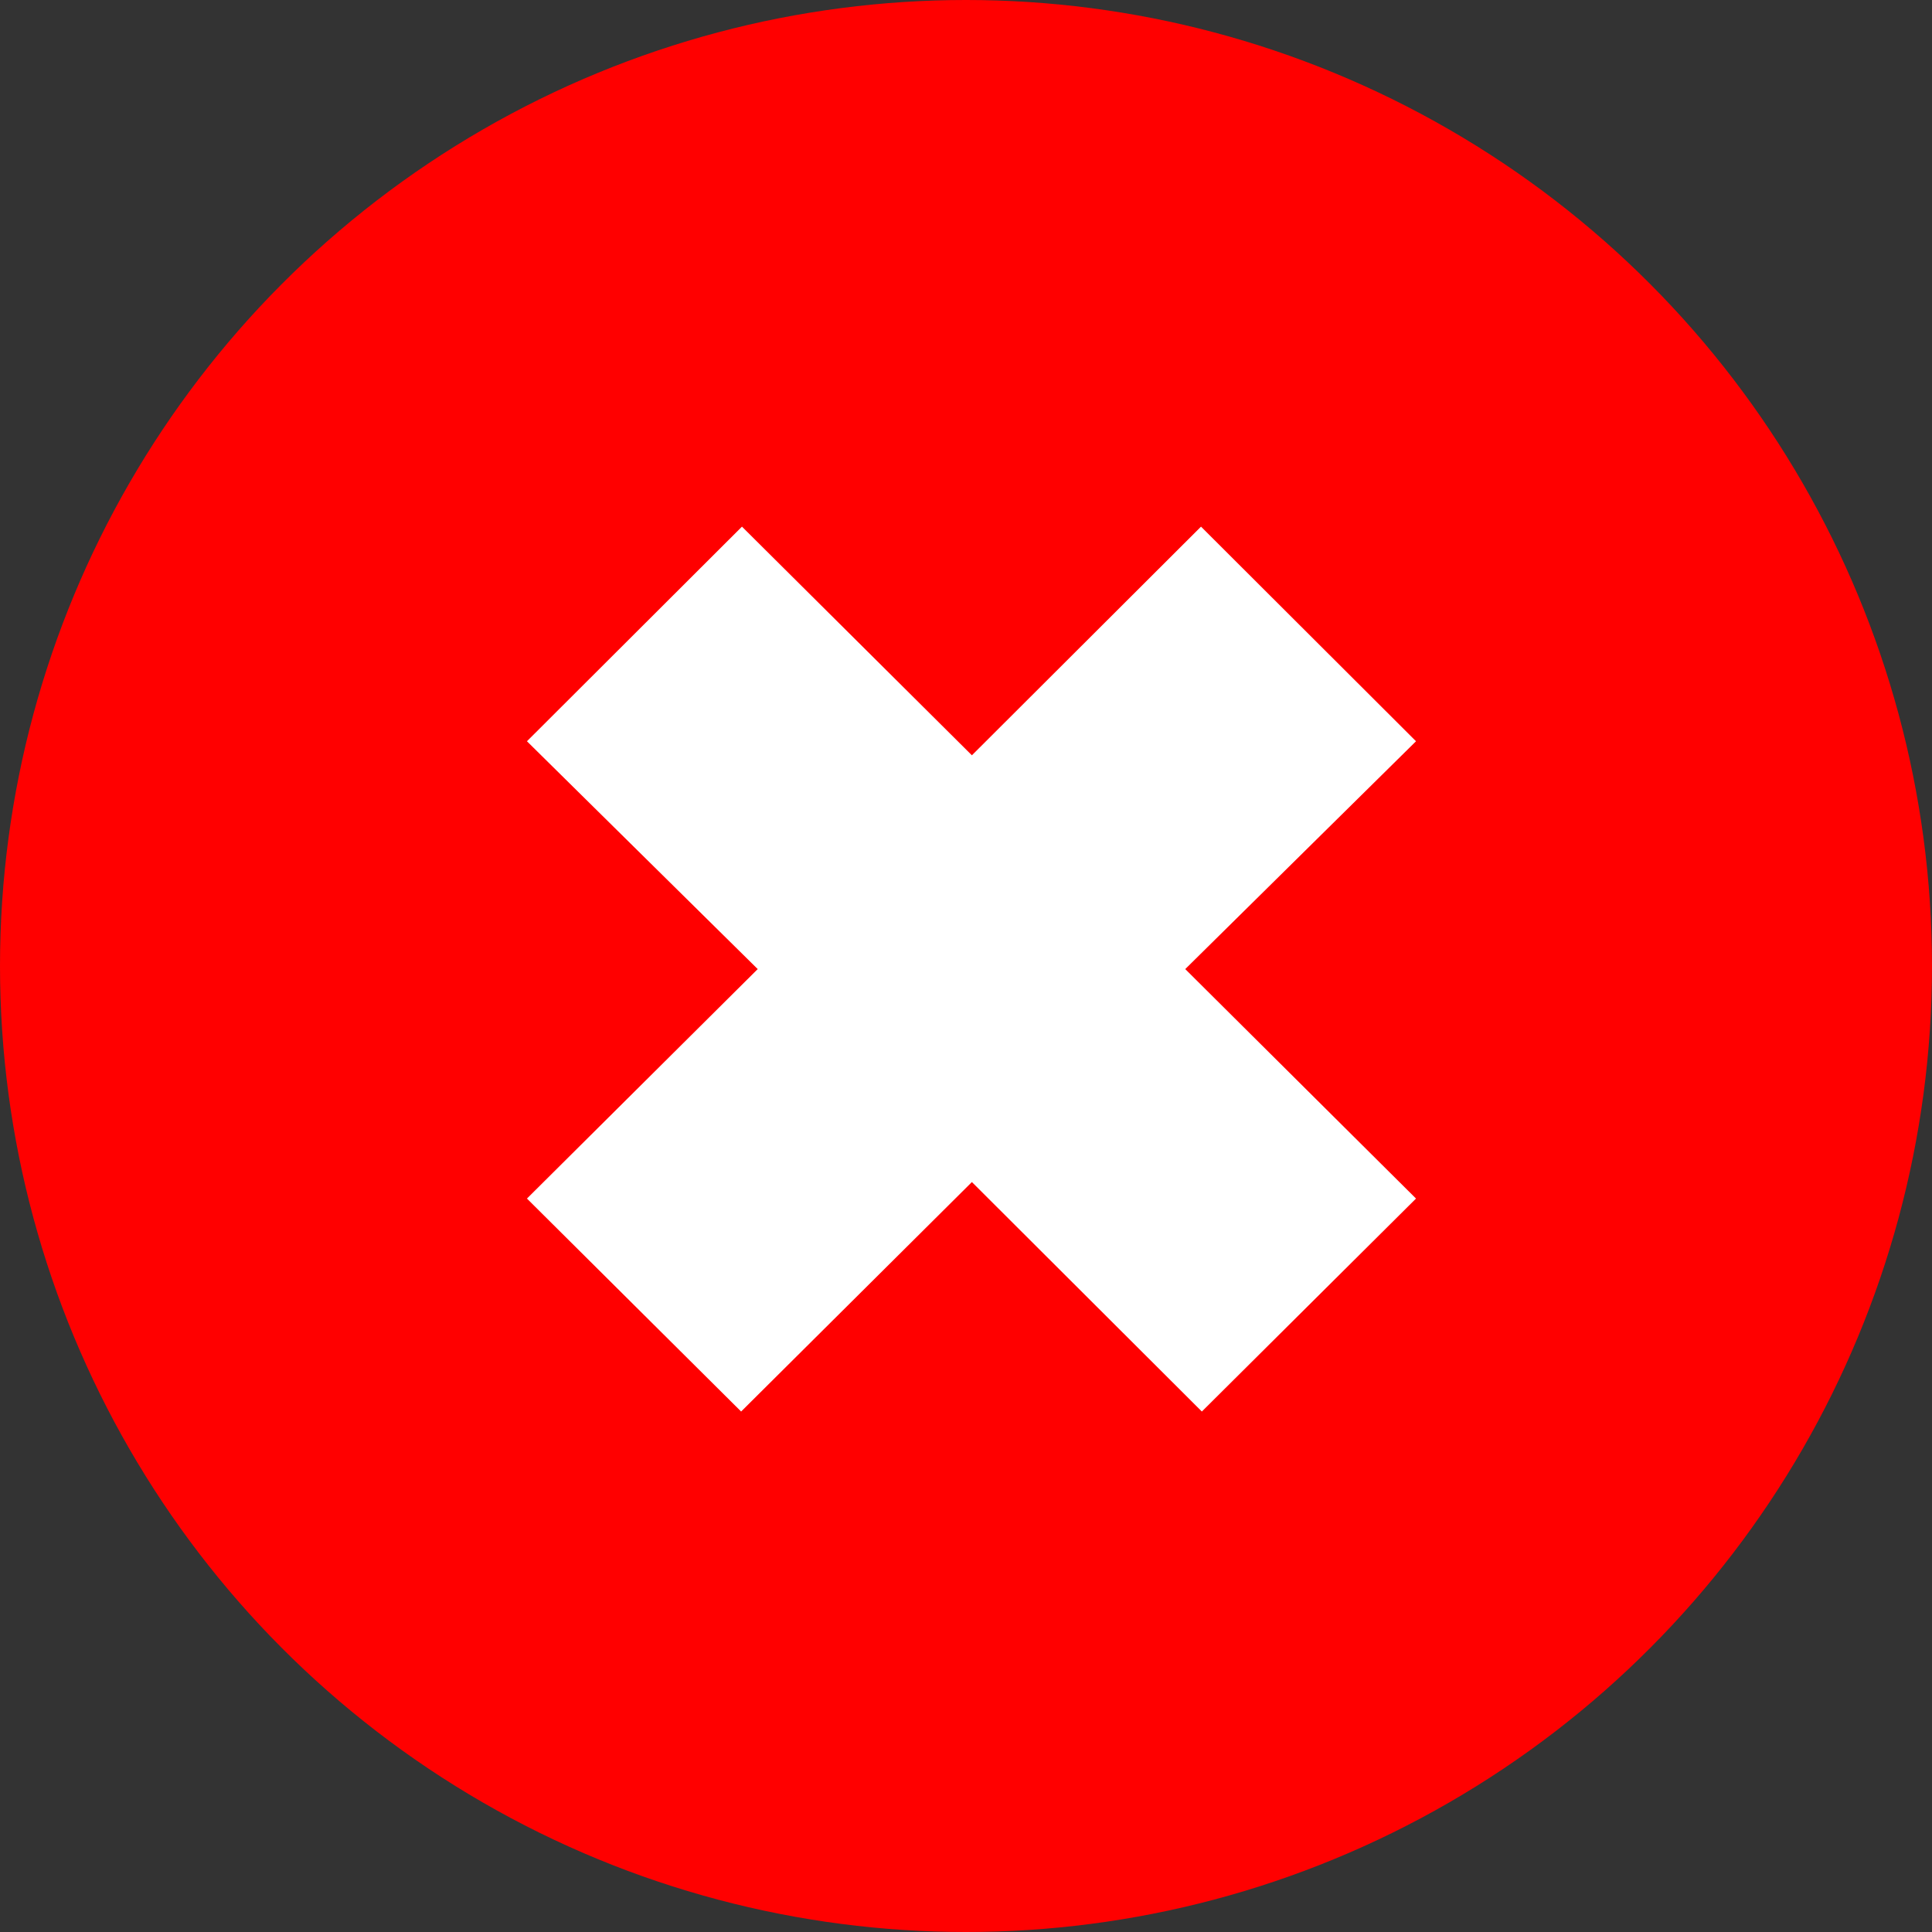
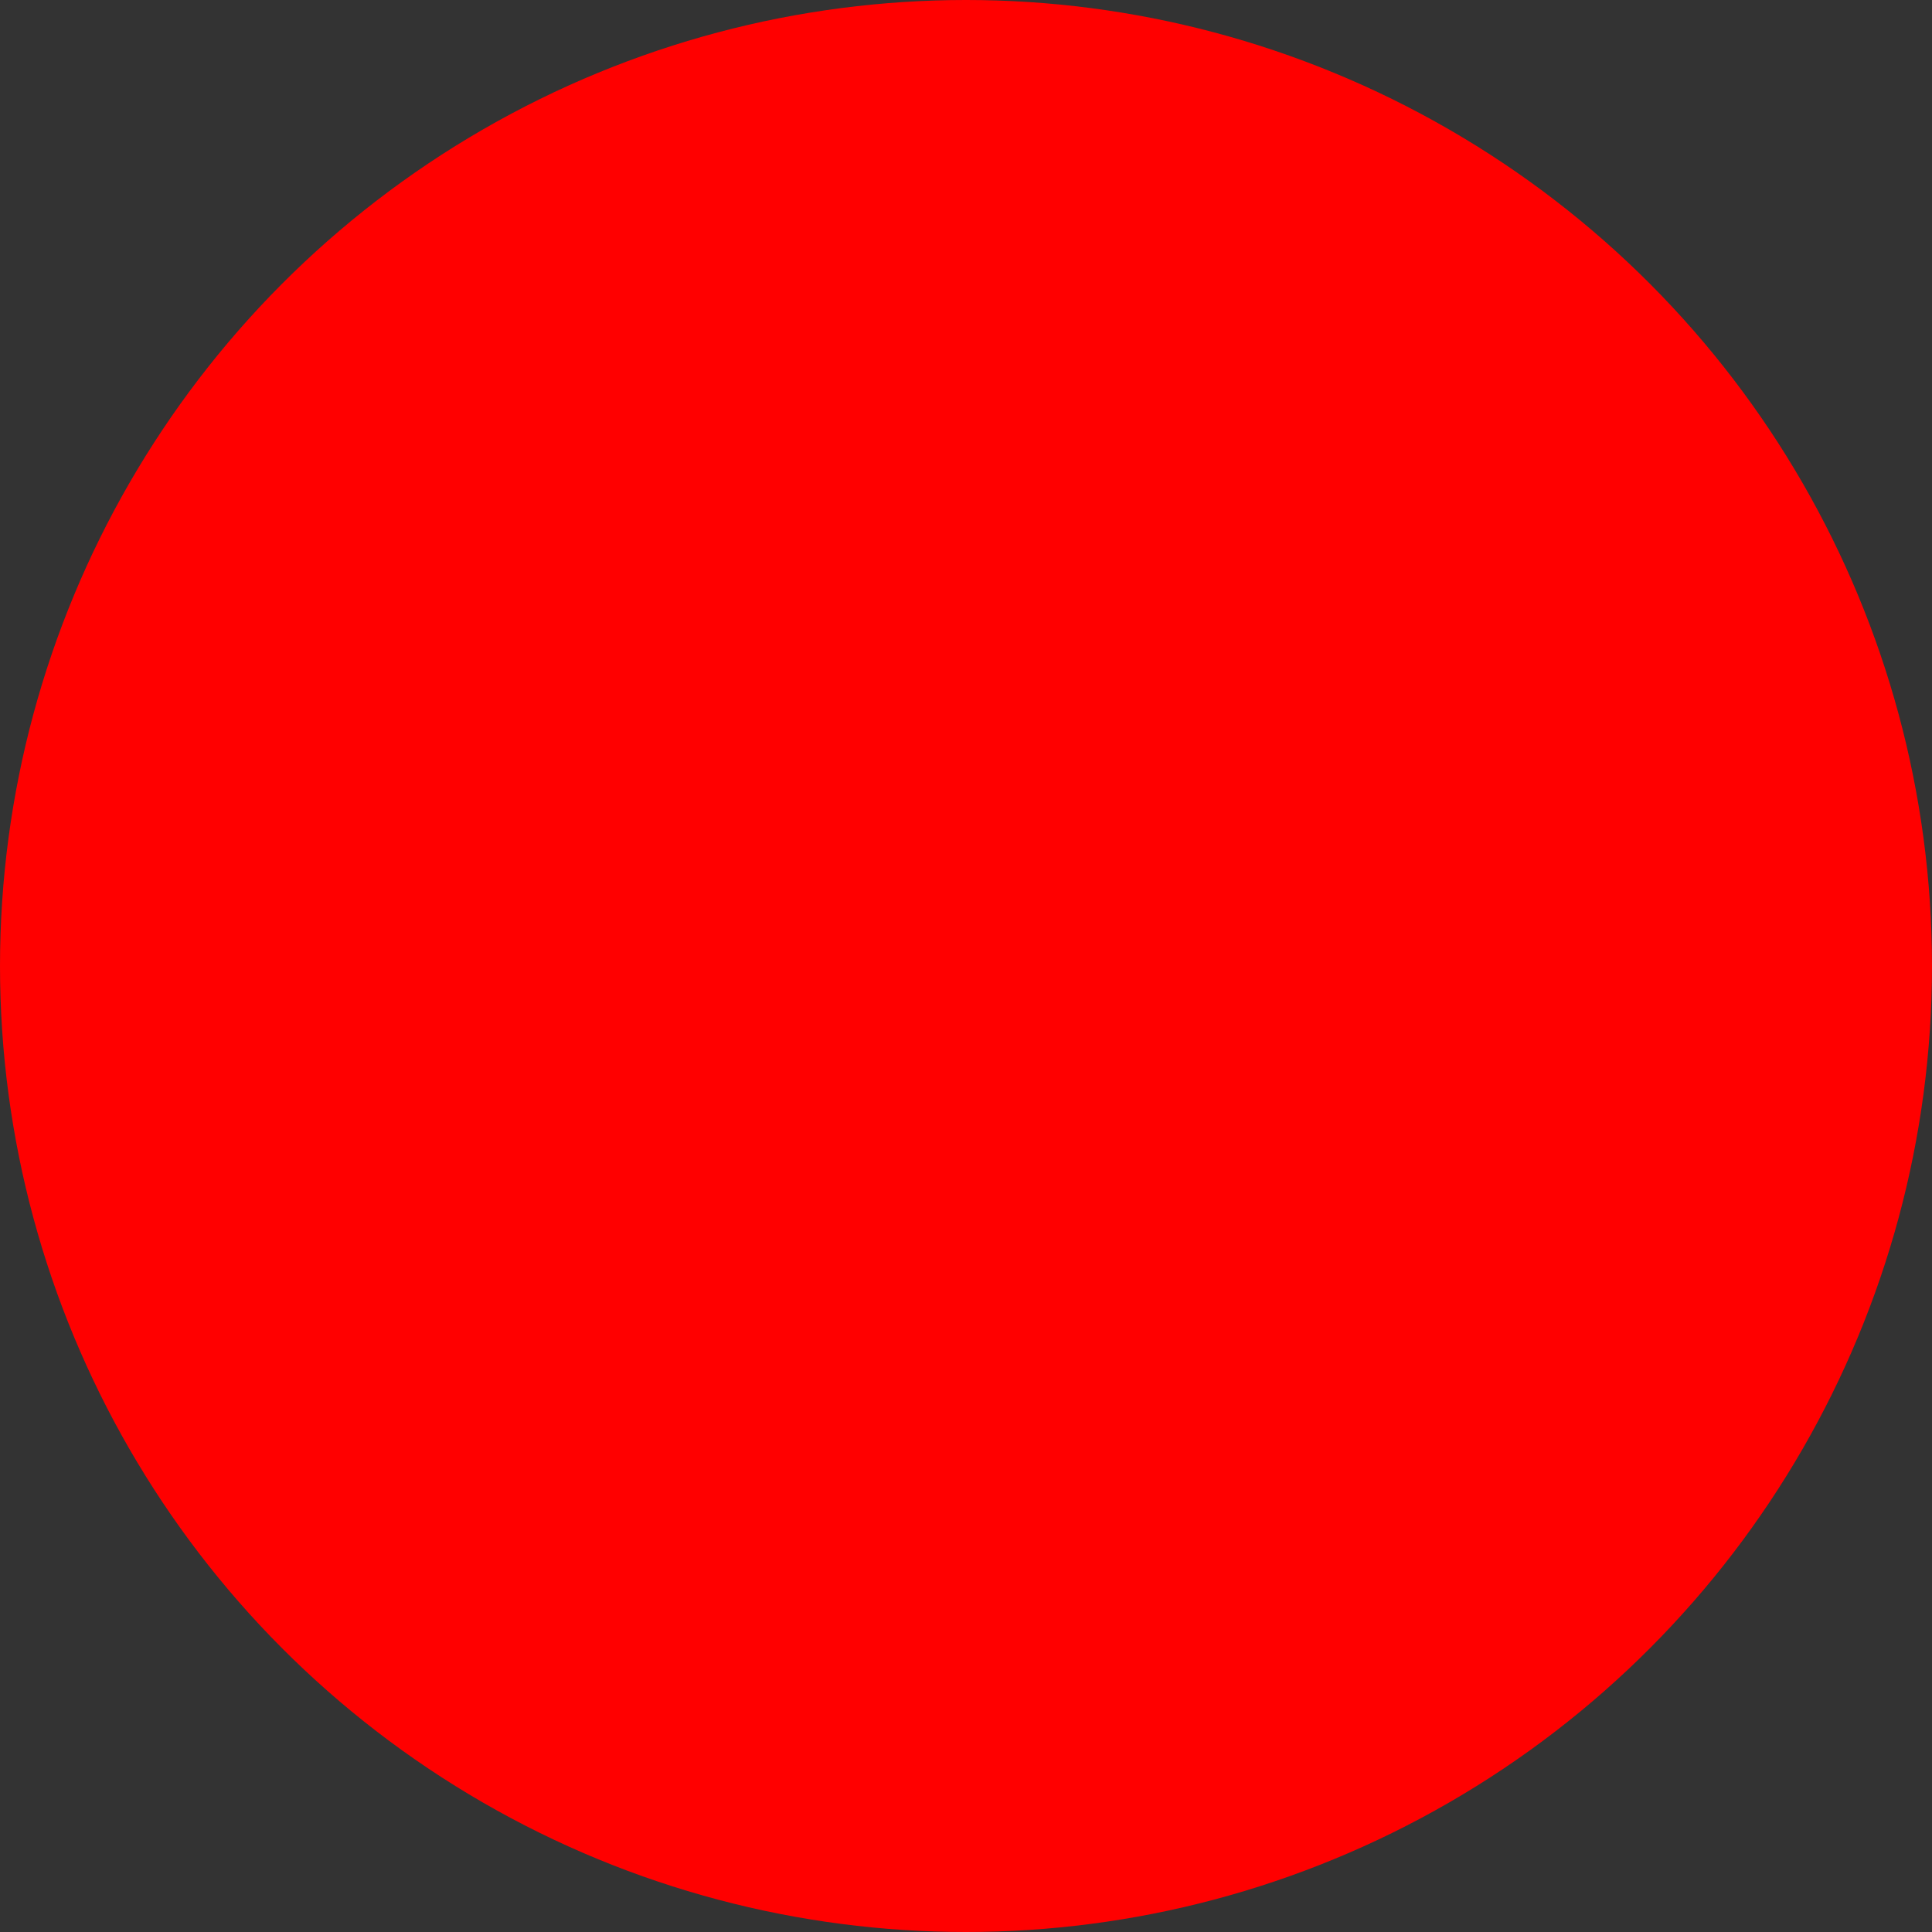
<svg xmlns="http://www.w3.org/2000/svg" width="134" height="134" viewBox="0 0 134 134" fill="none">
  <rect x="0" y="0" width="134" height="134" fill="#333333" stroke="none" />
  <circle cx="67" cy="67" r="67" fill="#FF0000" />
-   <path d="M98.212 83.13L83.358 97.901L67.409 81.985L51.403 97.901L36.548 83.13L52.554 67.214L36.548 51.412L51.461 36.527L67.409 52.386L83.3 36.527L98.212 51.412L82.206 67.214L98.212 83.13Z" fill="white" />
</svg>